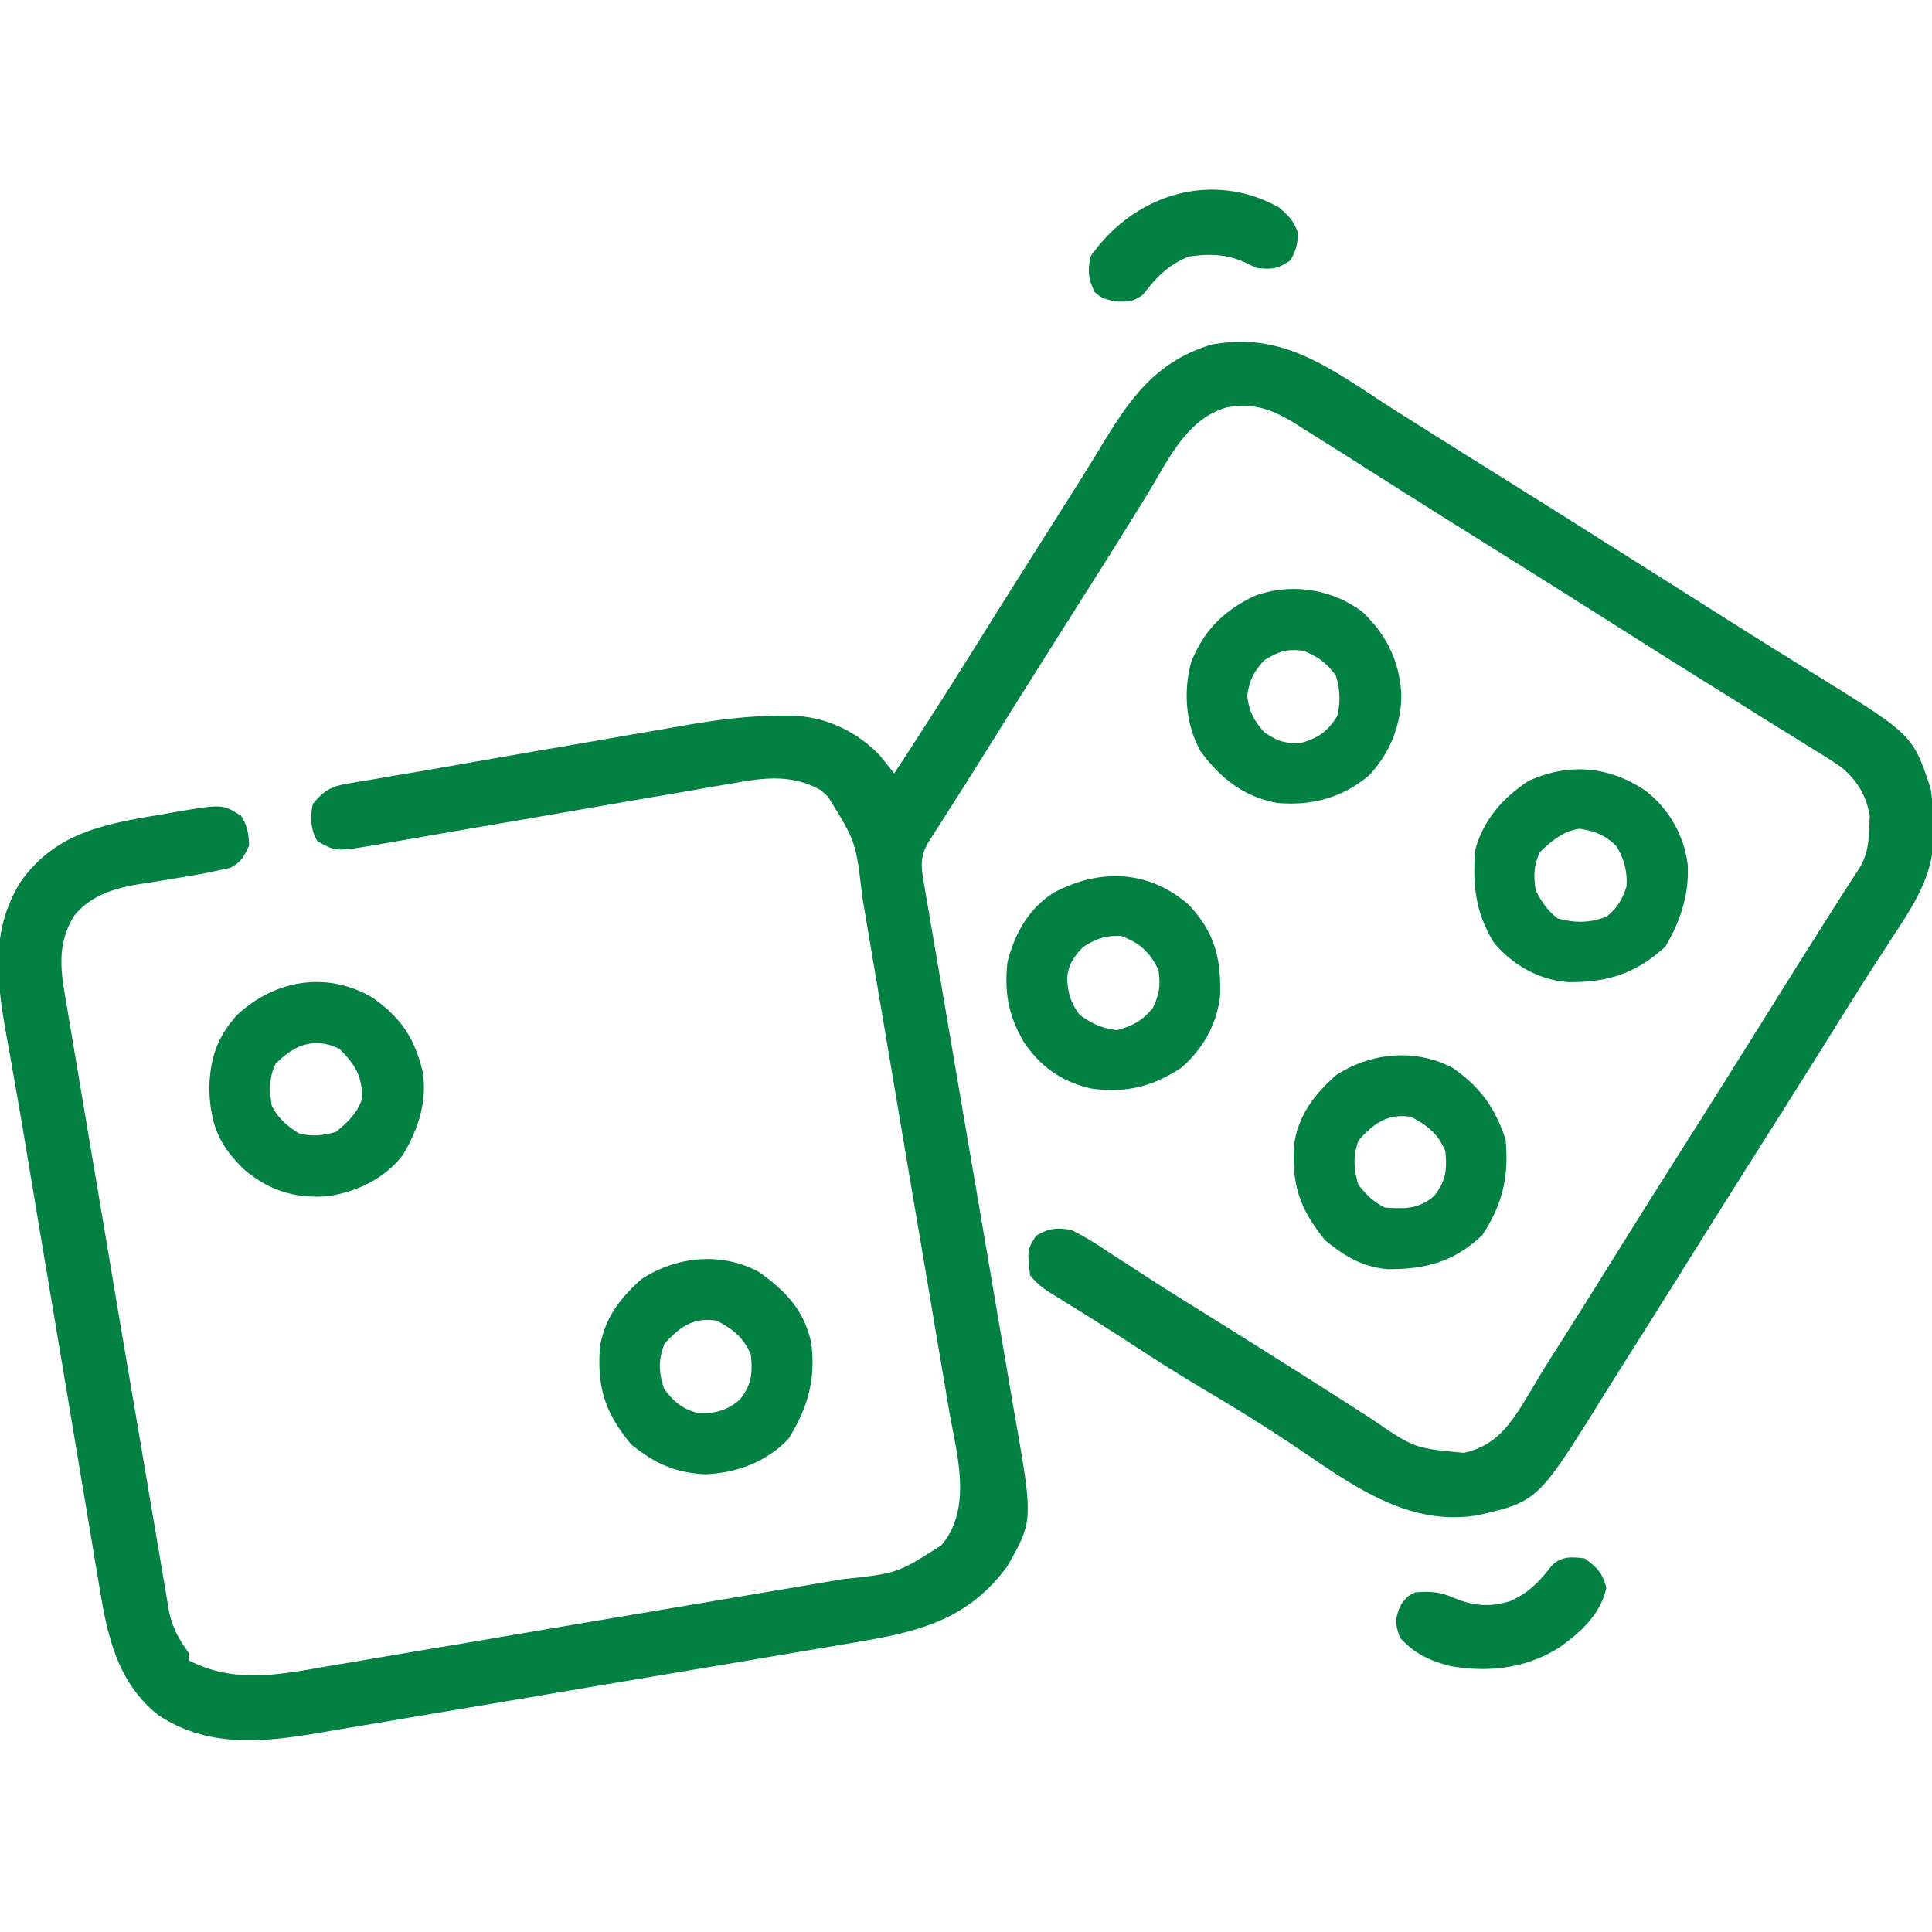
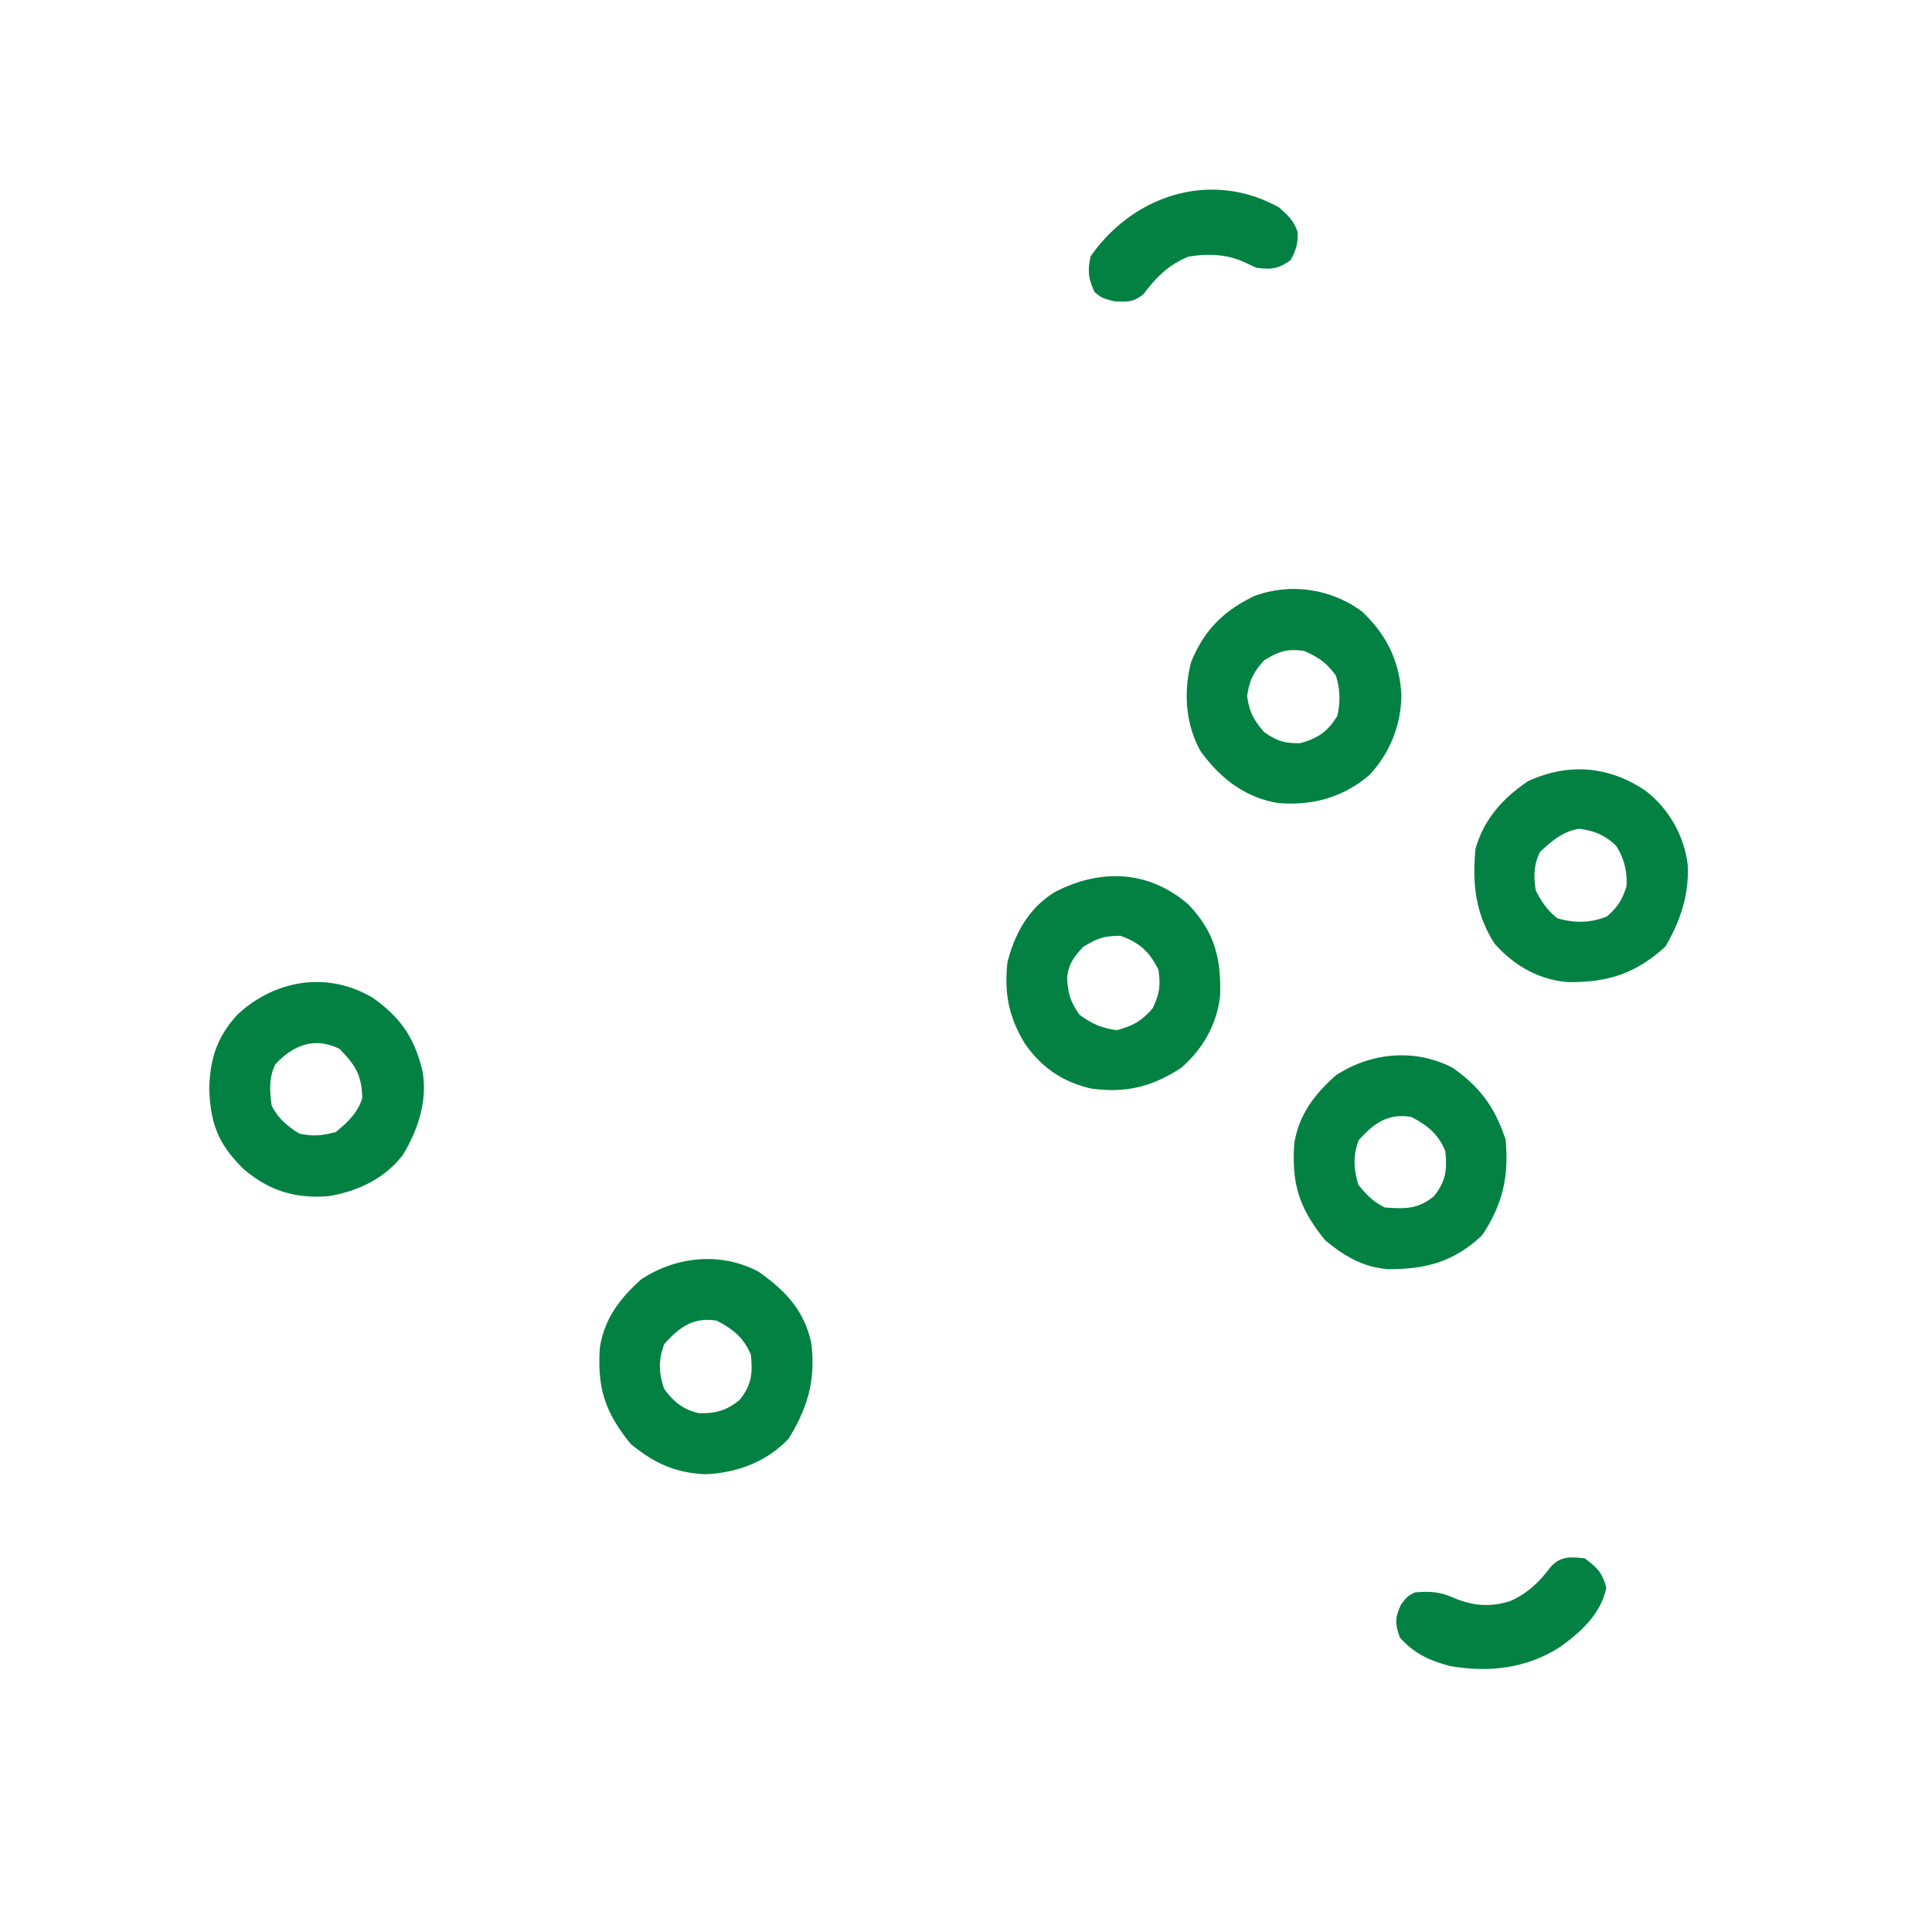
<svg xmlns="http://www.w3.org/2000/svg" width="50" height="50" viewBox="0 0 50 50">
-   <path d="M35.597 10.291c.377.246.758.486 1.14.725l.228.144a428.027 428.027 0 001.902 1.194 537.793 537.793 0 012.803 1.762l1.152.728a1537.207 1537.207 0 011.825 1.154l.226.143q.666.421 1.336.837l.313.195.602.373c2.374 1.476 2.374 1.476 2.835 2.839.062.337.066.673.071 1.015l.009.21c.012 1.01-.506 1.805-1.046 2.622l-.367.567-.191.294c-.318.493-.627.99-.937 1.488a567.871 567.871 0 01-2.033 3.231 540.43 540.43 0 00-1.764 2.805 454.785 454.785 0 01-1.62 2.577q-.299.472-.594.947c-1.688 2.71-1.688 2.71-3.23 3.071-1.931.328-3.443-.924-4.968-1.929a47.559 47.559 0 00-1.881-1.175 51.758 51.758 0 01-1.976-1.229 64.941 64.941 0 00-1.13-.724l-.256-.16q-.246-.154-.493-.306l-.225-.141-.199-.123a2.125 2.125 0 01-.47-.417c-.074-.663-.074-.663.153-1.025.319-.196.562-.223.922-.146.377.181.72.41 1.068.641l.629.405.324.211c.504.326 1.014.642 1.524.959a466.895 466.895 0 012.1 1.318l.224.142q.584.369 1.166.742l.248.159.463.297c1.119.768 1.119.768 2.409.888.749-.172 1.109-.612 1.501-1.233.139-.226.275-.454.411-.683.18-.301.368-.597.557-.893.565-.885 1.118-1.778 1.674-2.668.615-.985 1.236-1.967 1.857-2.948a597.754 597.754 0 001.951-3.105q.588-.941 1.18-1.879l.145-.229a119.629 119.629 0 01.613-.963l.188-.292.157-.241c.206-.347.239-.65.252-1.047l.014-.294c-.083-.525-.318-.916-.725-1.261-.22-.154-.445-.296-.675-.435l-.257-.161a80.859 80.859 0 00-.549-.34 106.25 106.25 0 01-.871-.542 356.836 356.836 0 00-1.19-.744 256.152 256.152 0 01-1.527-.959l-.227-.144-.892-.564a540.43 540.43 0 00-2.804-1.765 455.371 455.371 0 01-2.355-1.479q-.582-.368-1.162-.738a120.996 120.996 0 00-1.167-.735c-.174-.108-.347-.218-.52-.328-.581-.348-1.052-.511-1.73-.382-1.052.304-1.527 1.407-2.063 2.277l-.39.629-.194.313a179.297 179.297 0 01-.789 1.255l-.144.227-.564.892a550.586 550.586 0 00-1.95 3.103 186.328 186.328 0 01-1.062 1.684 162.305 162.305 0 01-.306.479l-.136.214-.119.186c-.225.392-.179.649-.105 1.082l.032.192.11.639.078.458.169.987c.09.521.179 1.043.267 1.564q.354 2.085.712 4.169c.156.912.312 1.824.466 2.736q.132.776.266 1.551l.165.972.077.446c.482 2.75.482 2.75-.185 3.926-1.121 1.534-2.561 1.746-4.33 2.042l-.475.081-1.283.217-.804.136a2392.285 2392.285 0 01-2.811.473q-1.305.219-2.609.441-1.124.191-2.249.379-.67.112-1.339.226-.63.107-1.261.212-.23.038-.459.078c-1.523.263-3.029.471-4.382-.445-1.007-.818-1.28-1.973-1.48-3.192l-.067-.396c-.061-.358-.12-.716-.179-1.074l-.19-1.134a1315.527 1315.527 0 01-.36-2.155c-.147-.886-.296-1.771-.445-2.657l-.158-.943-.039-.232a1925.098 1925.098 0 01-.364-2.181l-.068-.408a210.84 210.84 0 00-.373-2.18l-.068-.388q-.063-.359-.129-.718c-.243-1.376-.387-2.668.388-3.895.849-1.195 2.005-1.456 3.384-1.694l.302-.05.307-.055c1.227-.207 1.227-.207 1.708.098.161.259.195.458.208.763-.131.286-.213.451-.502.586l-.261.055-.312.068a31.42 31.42 0 01-.918.159l-.284.048q-.281.047-.563.088c-.649.107-1.252.288-1.685.814-.494.788-.333 1.535-.184 2.4l.06.36.165.977.174 1.037a808.496 808.496 0 00.295 1.753 890.723 890.723 0 01.408 2.422 1188.672 1188.672 0 00.676 3.996q.188 1.102.373 2.205l.212 1.244q.048.28.094.561l.129.756.035.218c.082.463.248.769.523 1.149v.195c1.202.624 2.374.365 3.658.144l.475-.079a628.956 628.956 0 012.626-.444q1.129-.19 2.258-.383 1.302-.221 2.605-.44 1.257-.211 2.514-.425l1.067-.18 1.256-.213.459-.078c1.42-.151 1.42-.151 2.558-.875l.134-.171c.642-.979.252-2.26.065-3.347l-.079-.475a628.956 628.956 0 01-.444-2.626q-.19-1.129-.383-2.258-.221-1.302-.44-2.605-.211-1.257-.425-2.514l-.18-1.067-.213-1.256-.078-.459c-.165-1.435-.165-1.435-.893-2.607l-.181-.161c-.734-.41-1.439-.329-2.238-.183l-.327.055c-.354.06-.708.123-1.062.185l-.741.126a536.719 536.719 0 00-1.946.336 914.844 914.844 0 01-3.117.537c-.363.062-.725.126-1.088.189l-.667.114-.305.054c-1.058.179-1.058.179-1.539-.094-.176-.303-.191-.636-.11-.971.267-.317.454-.442.861-.51l.292-.052.323-.052.347-.06q.387-.067.775-.132c.46-.077.918-.158 1.377-.239a460.39 460.39 0 012.348-.408q.68-.116 1.359-.235.671-.118 1.343-.232l.502-.088c.854-.151 1.691-.263 2.56-.269l.216-.002c.914.011 1.705.368 2.346 1.01a40.82 40.82 0 01.391.488c.872-1.328 1.721-2.67 2.561-4.019.258-.413.518-.825.778-1.237l.143-.226.283-.447.581-.919.293-.462a61.035 61.035 0 00.743-1.2c.738-1.216 1.396-2.142 2.807-2.582 1.717-.337 2.899.471 4.264 1.363" fill="#028143" />
  <path d="M19.629 32.91c.696.487 1.191 1.01 1.367 1.855.118.948-.092 1.663-.586 2.466-.567.604-1.348.891-2.161.922-.78-.036-1.326-.291-1.923-.781-.668-.82-.875-1.45-.8-2.509.121-.743.519-1.264 1.074-1.758.902-.592 2.059-.711 3.027-.195m-2.435 1.874c-.154.407-.147.741-.006 1.154.231.326.491.542.885.632.432.02.738-.065 1.068-.339.31-.384.345-.686.293-1.172-.186-.444-.457-.656-.879-.879-.602-.1-.97.163-1.361.604m20.406-7.147c.716.503 1.092 1.029 1.367 1.855.089.957-.076 1.672-.604 2.472-.726.694-1.472.889-2.457.882-.652-.062-1.111-.339-1.608-.748-.668-.82-.874-1.45-.8-2.509.121-.743.519-1.264 1.074-1.758.906-.595 2.053-.705 3.027-.195m-2.435 1.874c-.152.402-.13.744-.006 1.154.215.264.38.434.684.586.517.034.854.051 1.27-.293.31-.384.345-.686.293-1.172-.186-.444-.457-.656-.879-.879-.602-.1-.97.163-1.361.604m7.44-9.033a2.866 2.866 0 011.075 1.906c.038.776-.188 1.442-.574 2.11-.765.704-1.498.934-2.519.924-.763-.059-1.409-.43-1.912-1.004-.49-.784-.572-1.525-.488-2.441.214-.764.713-1.325 1.367-1.758 1.043-.48 2.107-.389 3.052.263m-2.747 1.569c-.166.331-.172.643-.11 1.001.157.303.293.509.562.72.451.125.846.123 1.276-.049.279-.239.388-.42.507-.769a1.682 1.682 0 00-.269-1.062c-.3-.283-.543-.377-.946-.439-.427.063-.71.31-1.019.598m-4.598-6.21c.628.596.968 1.296 1.007 2.157a3.041 3.041 0 01-.835 2.072c-.688.58-1.471.789-2.357.717-.864-.144-1.494-.643-2.002-1.337-.394-.703-.45-1.542-.244-2.317.341-.829.835-1.317 1.636-1.705a2.964 2.964 0 012.795.412m-2.545 1.255c-.279.315-.38.511-.439.928.059.413.167.612.439.928.338.233.522.294.934.287.456-.124.711-.298.958-.702a1.886 1.886 0 00-.037-1.05c-.246-.333-.44-.467-.818-.635-.45-.062-.651.011-1.038.244m-23.06 8.737c.722.516 1.075 1.035 1.284 1.908.125.768-.117 1.498-.513 2.156-.468.611-1.178.946-1.929 1.066-.859.067-1.529-.142-2.185-.696-.659-.647-.859-1.159-.897-2.081.024-.783.197-1.334.726-1.916.97-.908 2.333-1.142 3.514-.437m-2.525 1.712c-.171.341-.153.702-.098 1.074.167.33.404.535.72.726.352.075.592.05.94-.043.302-.248.571-.498.684-.879-.011-.596-.185-.859-.586-1.27-.648-.324-1.197-.096-1.66.391m23.64-4.117c.668.713.833 1.373.808 2.343-.081.739-.447 1.389-1.011 1.873-.75.494-1.459.662-2.344.531-.735-.174-1.272-.547-1.703-1.166-.415-.691-.533-1.297-.446-2.1.192-.749.547-1.391 1.211-1.807 1.181-.622 2.45-.584 3.484.325m-2.741 1.092c-.24.259-.378.445-.41.802.023.401.086.62.324.95.331.237.56.341.964.397.423-.115.631-.233.922-.562.181-.376.212-.588.153-1.001-.238-.476-.479-.692-.977-.879-.437 0-.61.064-.977.293m5.079-19.141c.234.208.37.333.476.629.015.302-.04.473-.183.738-.347.231-.47.235-.879.195l-.311-.146c-.469-.216-.941-.224-1.447-.146-.522.211-.835.532-1.172.977-.268.204-.394.195-.738.183-.335-.086-.335-.086-.525-.245-.16-.358-.18-.523-.104-.916 1.101-1.588 3.117-2.254 4.883-1.27m7.911 34.962c.314.232.462.381.555.763-.15.693-.674 1.161-1.238 1.556-.859.533-1.825.64-2.813.464-.535-.143-.915-.32-1.29-.733-.129-.364-.133-.51.031-.861.165-.212.165-.212.36-.31.398-.031.646-.017 1.013.146.496.205.925.241 1.442.082.454-.201.738-.473 1.038-.865.251-.305.528-.287.901-.243" fill="#028143" />
</svg>